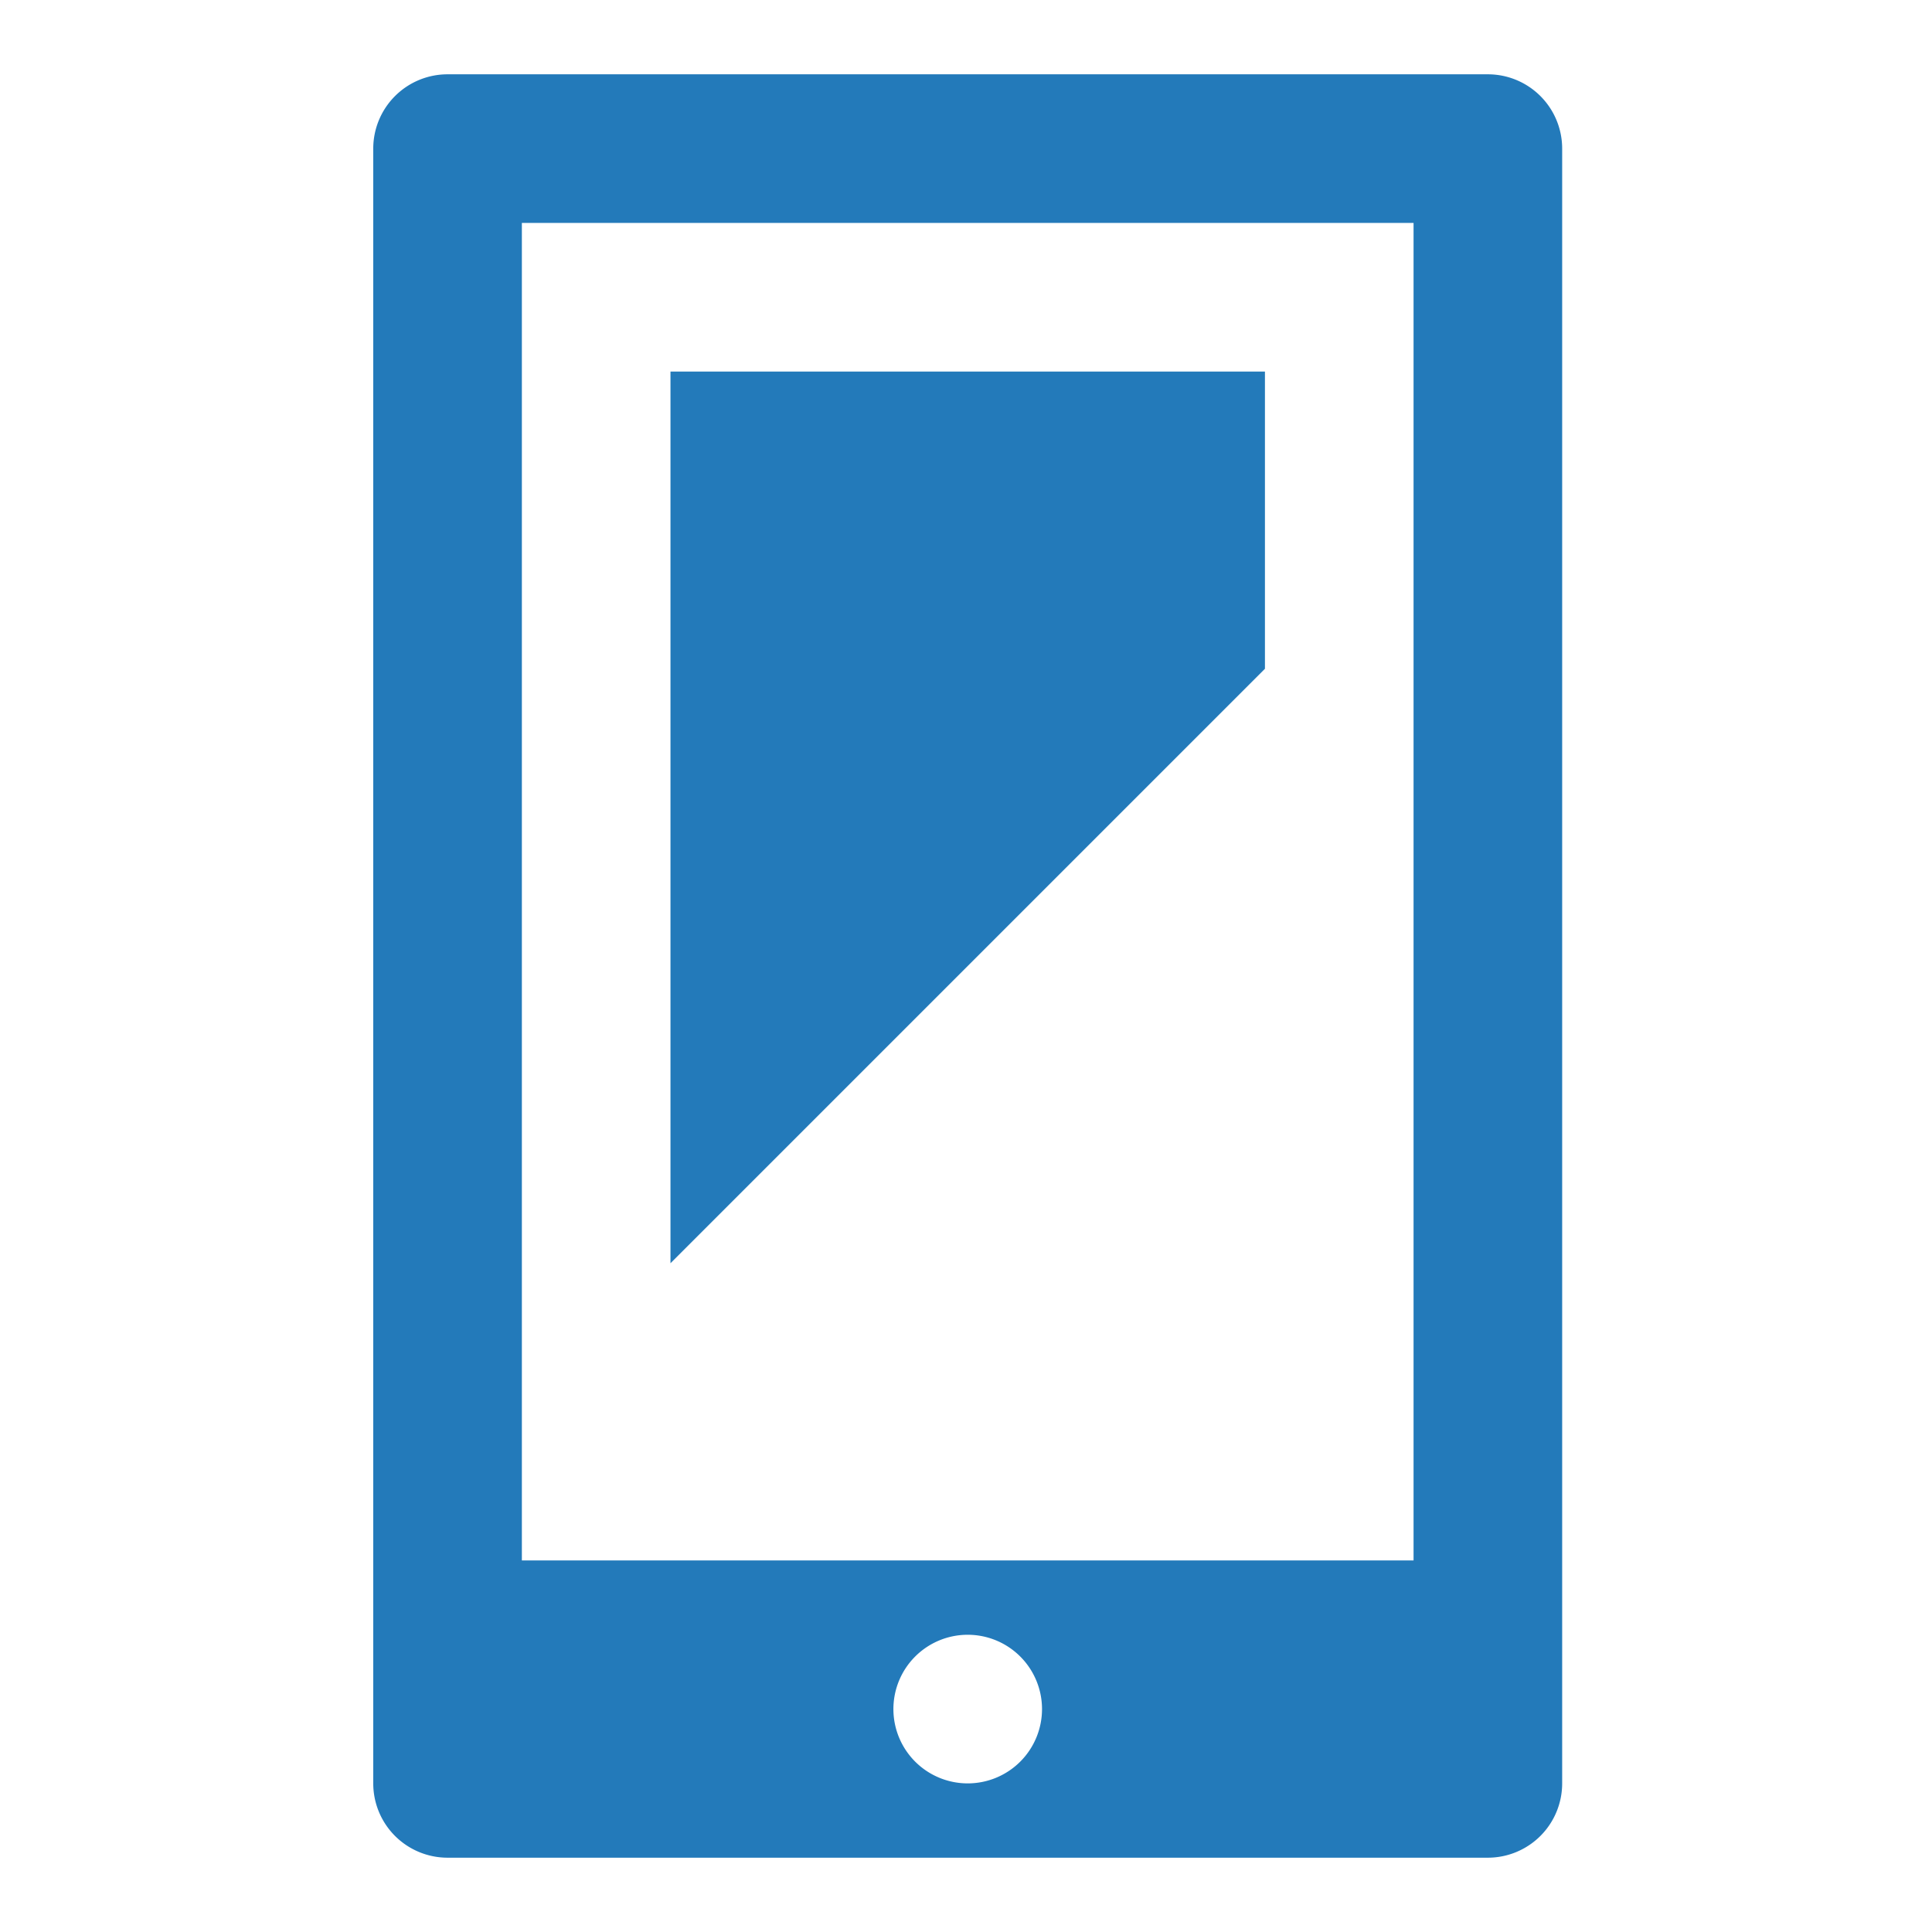
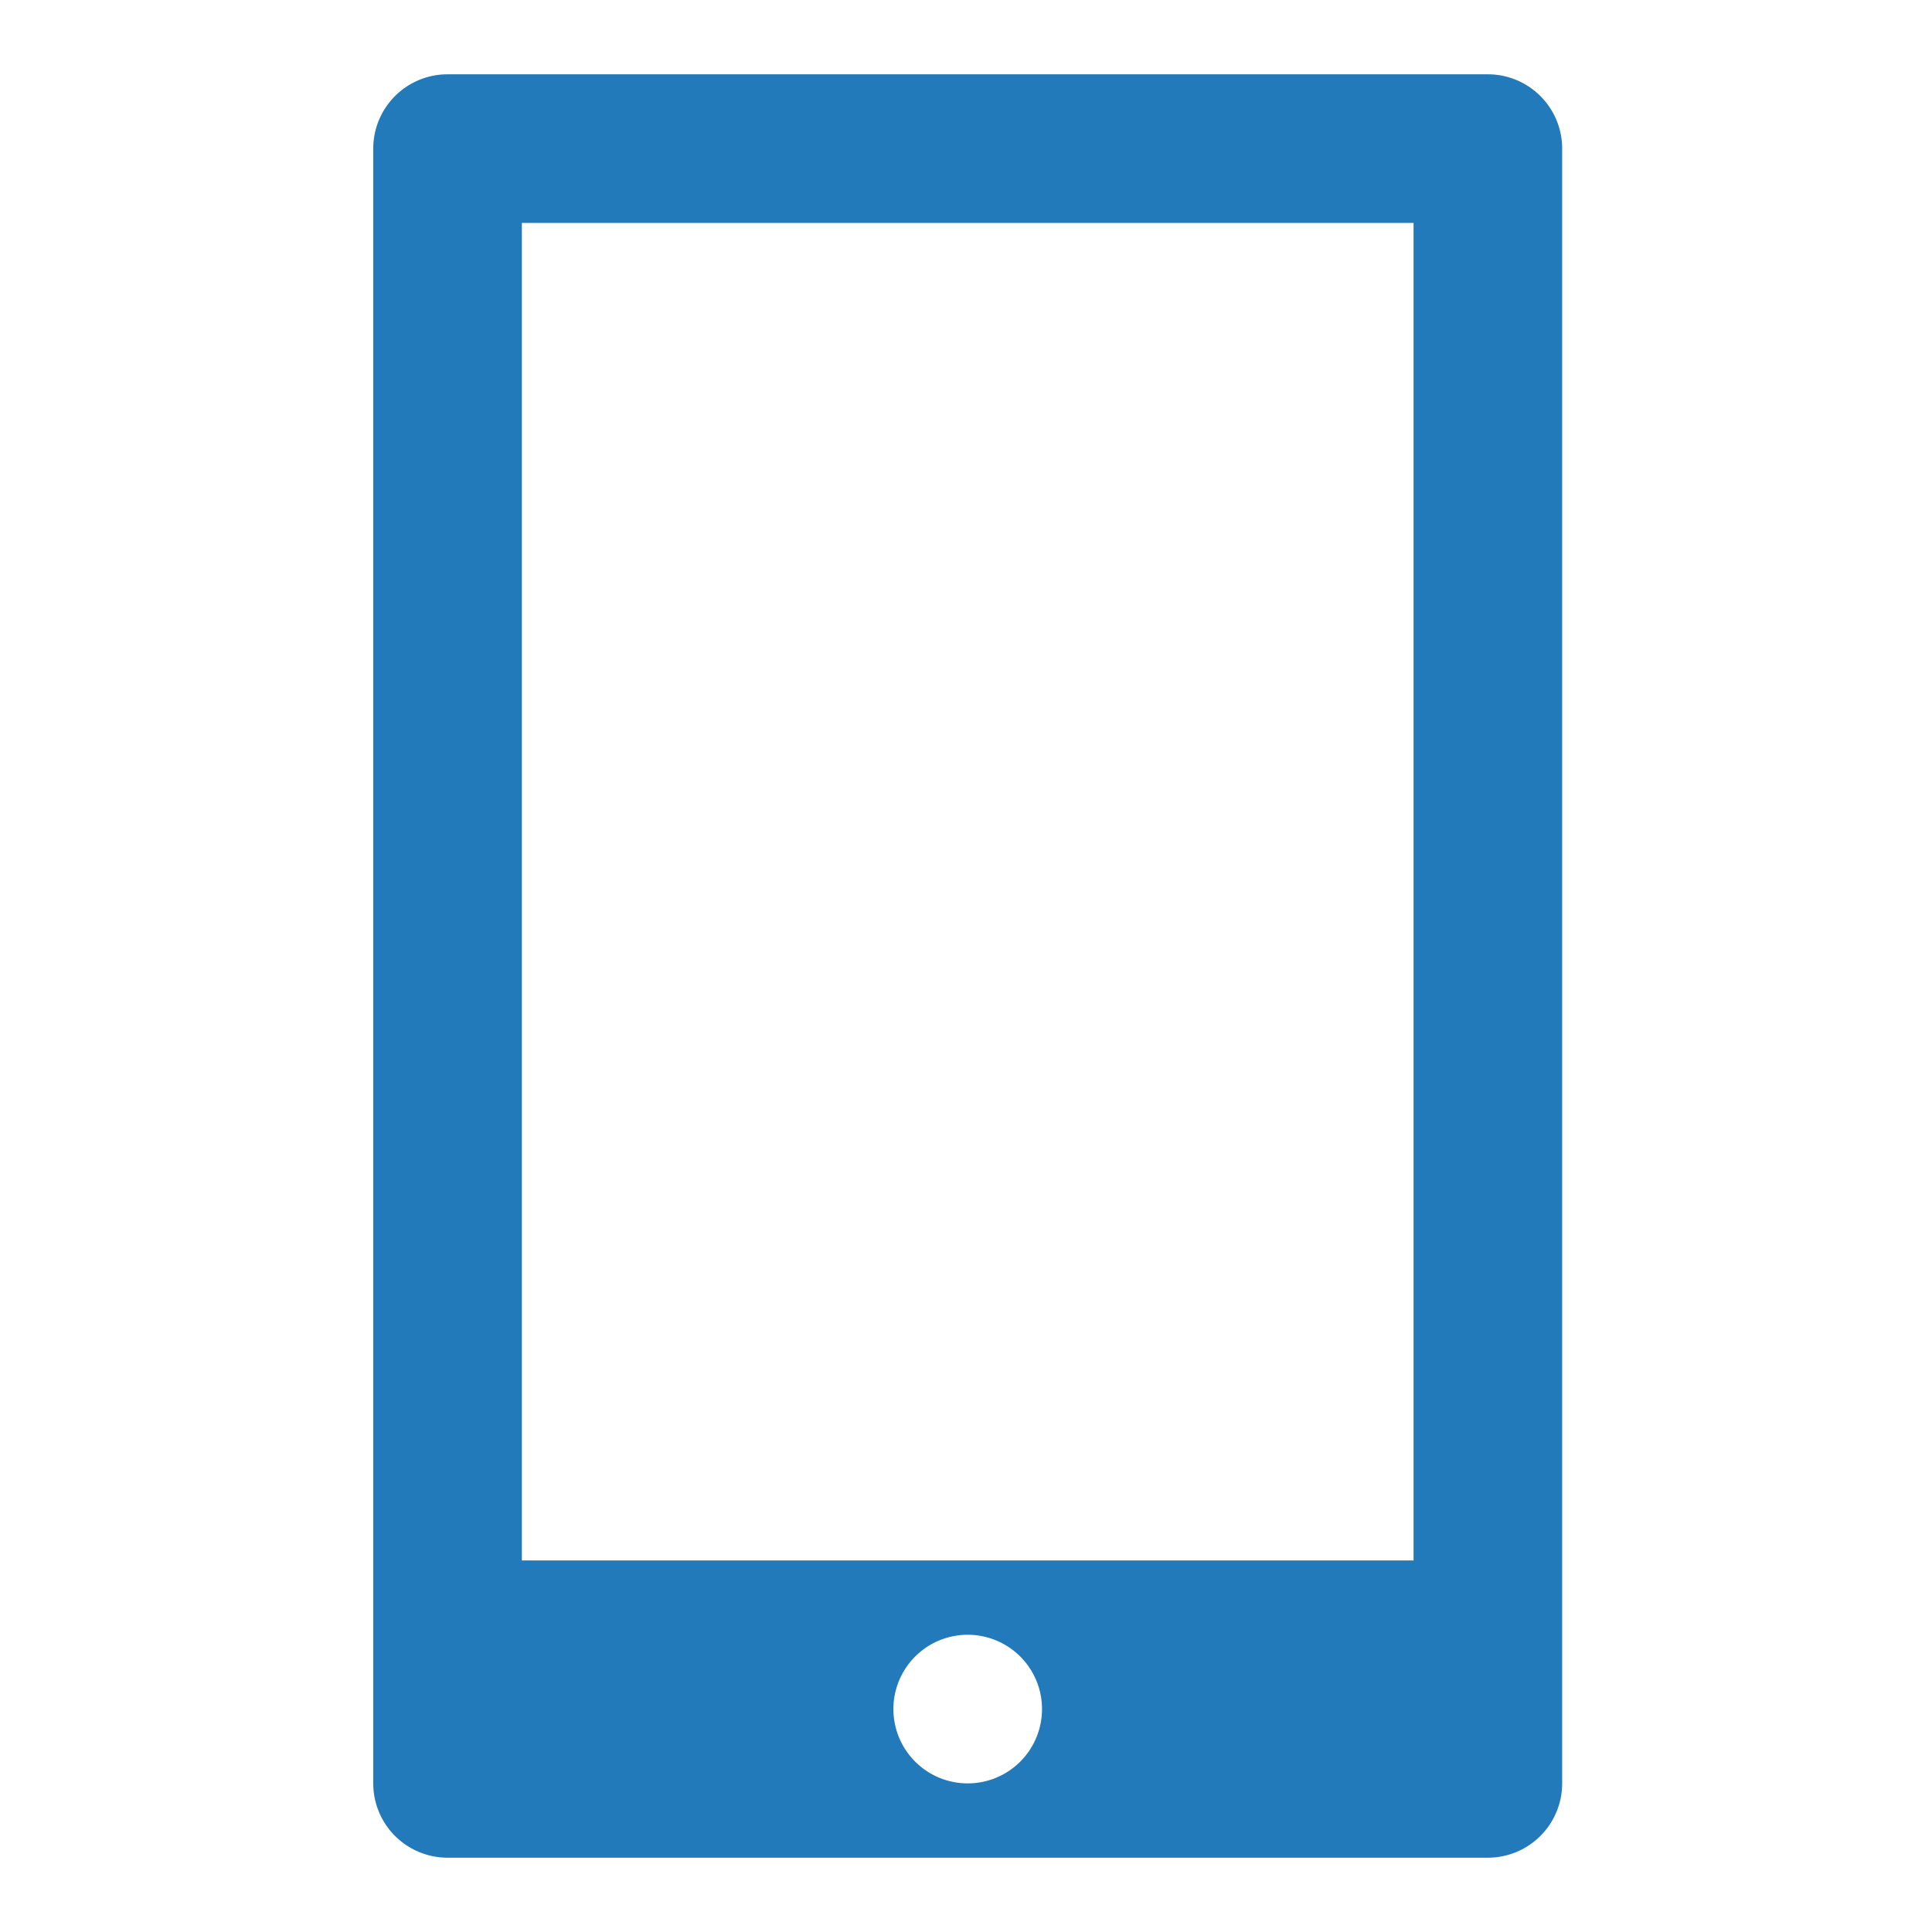
<svg xmlns="http://www.w3.org/2000/svg" viewBox="0 0 260 260">
  <defs>
    <style>.cls-1{fill:#237aba;fill-rule:evenodd}</style>
  </defs>
  <title>3</title>
  <g id="icons">
    <path id="icon-mobile" class="cls-1" d="M120.23 230a10 10 0 1 1 10 10 10 10 0 0 1-10-10zm-50-200h120v180h-120zm-20-10a10 10 0 0 1 10-10h140a10 10 0 0 1 10 10v220a10 10 0 0 1-10 10h-140a10 10 0 0 1-10-10z" />
-     <path class="cls-1" d="M170.23 90l-80 80V50h80v40z" />
  </g>
</svg>